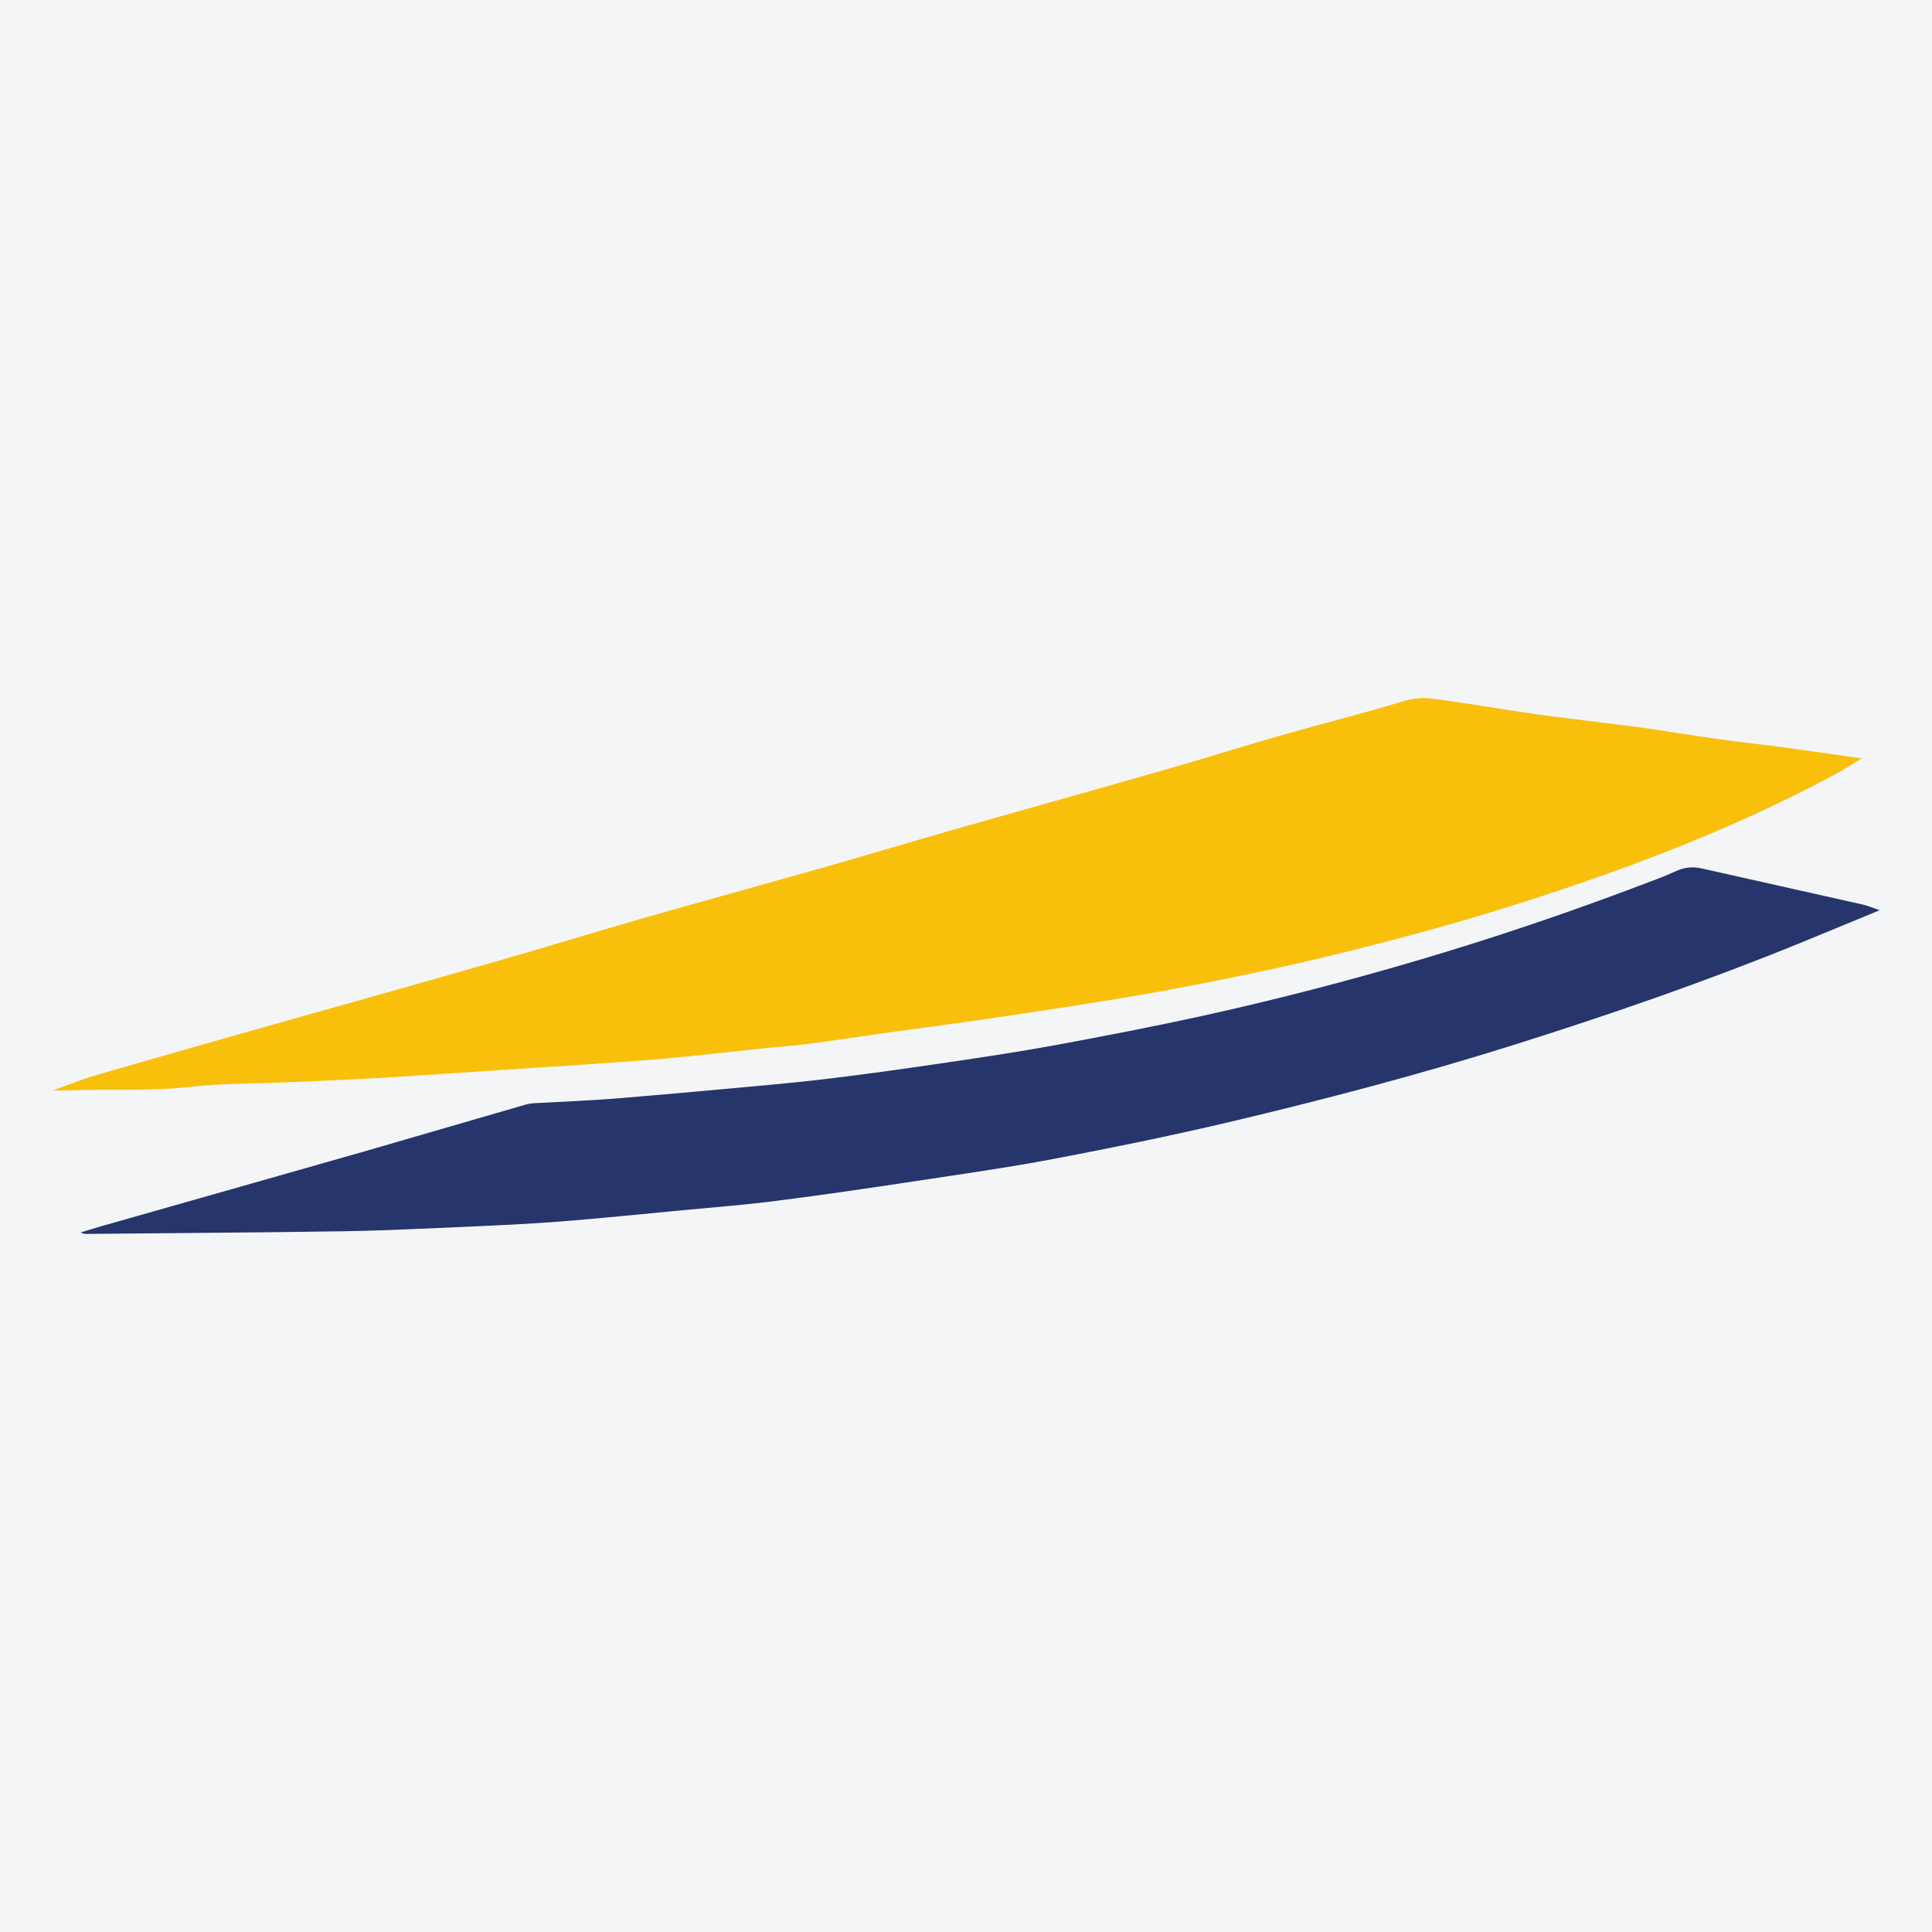
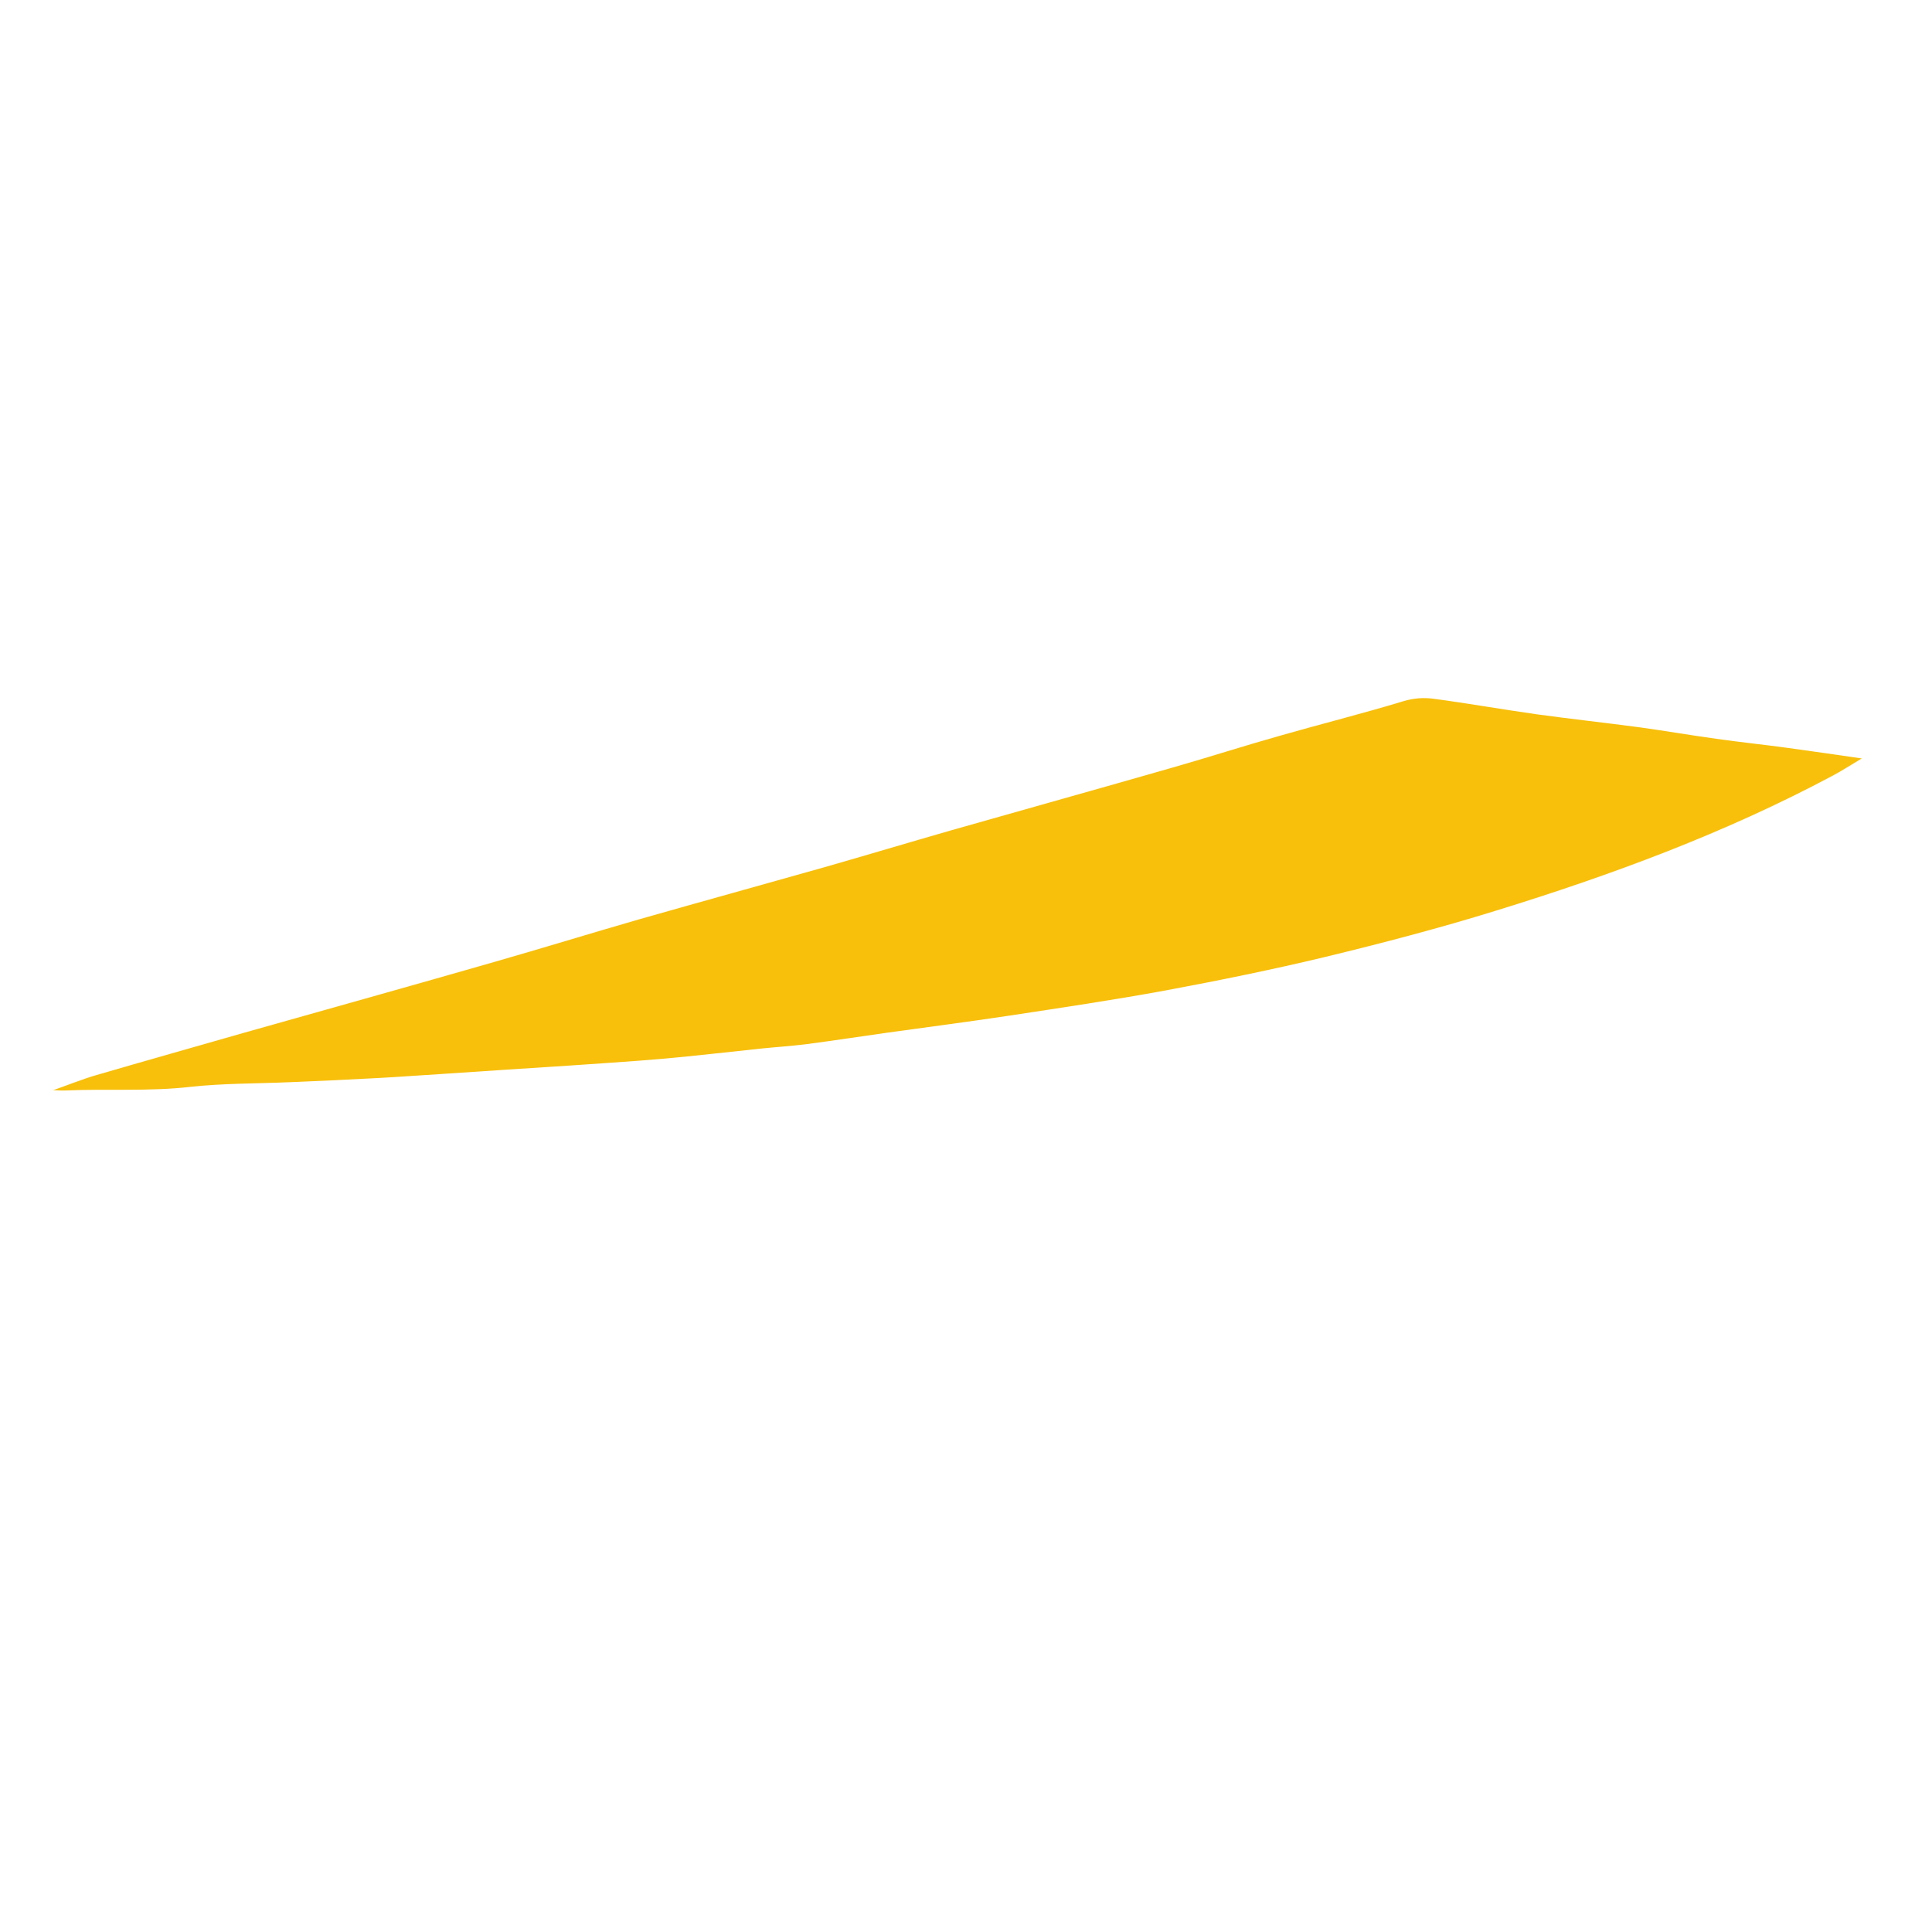
<svg xmlns="http://www.w3.org/2000/svg" width="56pt" height="56pt" viewBox="0 0 56 56" version="1.1">
  <g id="surface1">
-     <rect x="0" y="0" width="56" height="56" style="fill:rgb(95.668%,95.779%,96.777%);fill-opacity:1;stroke:none;" />
    <path style=" stroke:none;fill-rule:nonzero;fill:rgb(97.122%,75.241%,4.617%);fill-opacity:1;" d="M 1.527 31.605 C 1.941 31.461 2.352 31.293 2.773 31.168 C 4.207 30.75 5.645 30.344 7.078 29.934 C 9.5 29.25 11.922 28.574 14.34 27.879 C 15.734 27.48 17.125 27.051 18.523 26.648 C 20.316 26.137 22.117 25.641 23.91 25.133 C 25.141 24.781 26.363 24.414 27.59 24.062 C 29.727 23.453 31.863 22.859 33.996 22.246 C 35.035 21.949 36.066 21.617 37.105 21.324 C 38.293 20.984 39.496 20.684 40.68 20.324 C 40.98 20.234 41.27 20.215 41.555 20.254 C 42.551 20.387 43.539 20.562 44.535 20.703 C 45.531 20.84 46.531 20.949 47.527 21.082 C 48.27 21.184 49.004 21.312 49.746 21.414 C 50.43 21.512 51.117 21.582 51.801 21.676 C 52.473 21.766 53.148 21.867 53.965 21.984 C 53.598 22.203 53.359 22.359 53.105 22.492 C 50 24.148 46.711 25.363 43.355 26.398 C 41.727 26.902 40.07 27.336 38.41 27.738 C 36.883 28.105 35.34 28.418 33.793 28.707 C 32.266 28.988 30.727 29.215 29.188 29.449 C 28.039 29.621 26.891 29.77 25.738 29.93 C 24.961 30.039 24.18 30.16 23.402 30.262 C 22.953 30.32 22.496 30.348 22.043 30.395 C 21.34 30.469 20.633 30.551 19.926 30.621 C 19.453 30.668 18.98 30.711 18.508 30.746 C 17.855 30.797 17.203 30.836 16.551 30.883 C 15.285 30.965 14.023 31.047 12.758 31.133 C 12.164 31.168 11.57 31.215 10.98 31.246 C 10.129 31.293 9.273 31.332 8.422 31.367 C 7.453 31.41 6.473 31.398 5.512 31.504 C 4.297 31.641 3.086 31.555 1.875 31.609 C 1.758 31.613 1.637 31.602 1.516 31.598 L 1.527 31.605 " />
-     <path style=" stroke:none;fill-rule:nonzero;fill:rgb(14.899%,20.808%,41.962%);fill-opacity:1;" d="M 2.336 35.723 C 2.578 35.648 2.762 35.594 2.949 35.539 C 5.477 34.82 8.004 34.105 10.531 33.383 C 12.09 32.934 13.645 32.477 15.203 32.027 C 15.297 32 15.395 31.98 15.492 31.977 C 16.246 31.934 17.004 31.906 17.754 31.848 C 19.059 31.742 20.363 31.625 21.668 31.504 C 22.516 31.426 23.367 31.348 24.211 31.242 C 25.293 31.109 26.371 30.957 27.449 30.797 C 28.504 30.641 29.562 30.484 30.613 30.289 C 32.031 30.027 33.449 29.754 34.855 29.445 C 37 28.973 39.121 28.422 41.227 27.797 C 43.336 27.172 45.414 26.469 47.469 25.691 C 47.84 25.551 48.215 25.418 48.57 25.254 C 48.82 25.137 49.066 25.113 49.324 25.172 C 50.887 25.523 52.445 25.871 54.008 26.223 C 54.141 26.254 54.27 26.309 54.484 26.383 C 53.648 26.727 52.891 27.043 52.133 27.352 C 49.418 28.457 46.652 29.414 43.859 30.293 C 41.141 31.148 38.387 31.871 35.617 32.527 C 33.922 32.926 32.219 33.273 30.508 33.598 C 29.184 33.848 27.848 34.035 26.52 34.238 C 25.188 34.438 23.855 34.637 22.52 34.805 C 21.617 34.922 20.707 34.992 19.797 35.078 C 18.613 35.191 17.43 35.312 16.242 35.406 C 15.391 35.473 14.535 35.512 13.684 35.551 C 12.449 35.602 11.219 35.668 9.984 35.688 C 7.477 35.727 4.969 35.742 2.457 35.766 C 2.441 35.766 2.426 35.754 2.336 35.723 " />
  </g>
</svg>